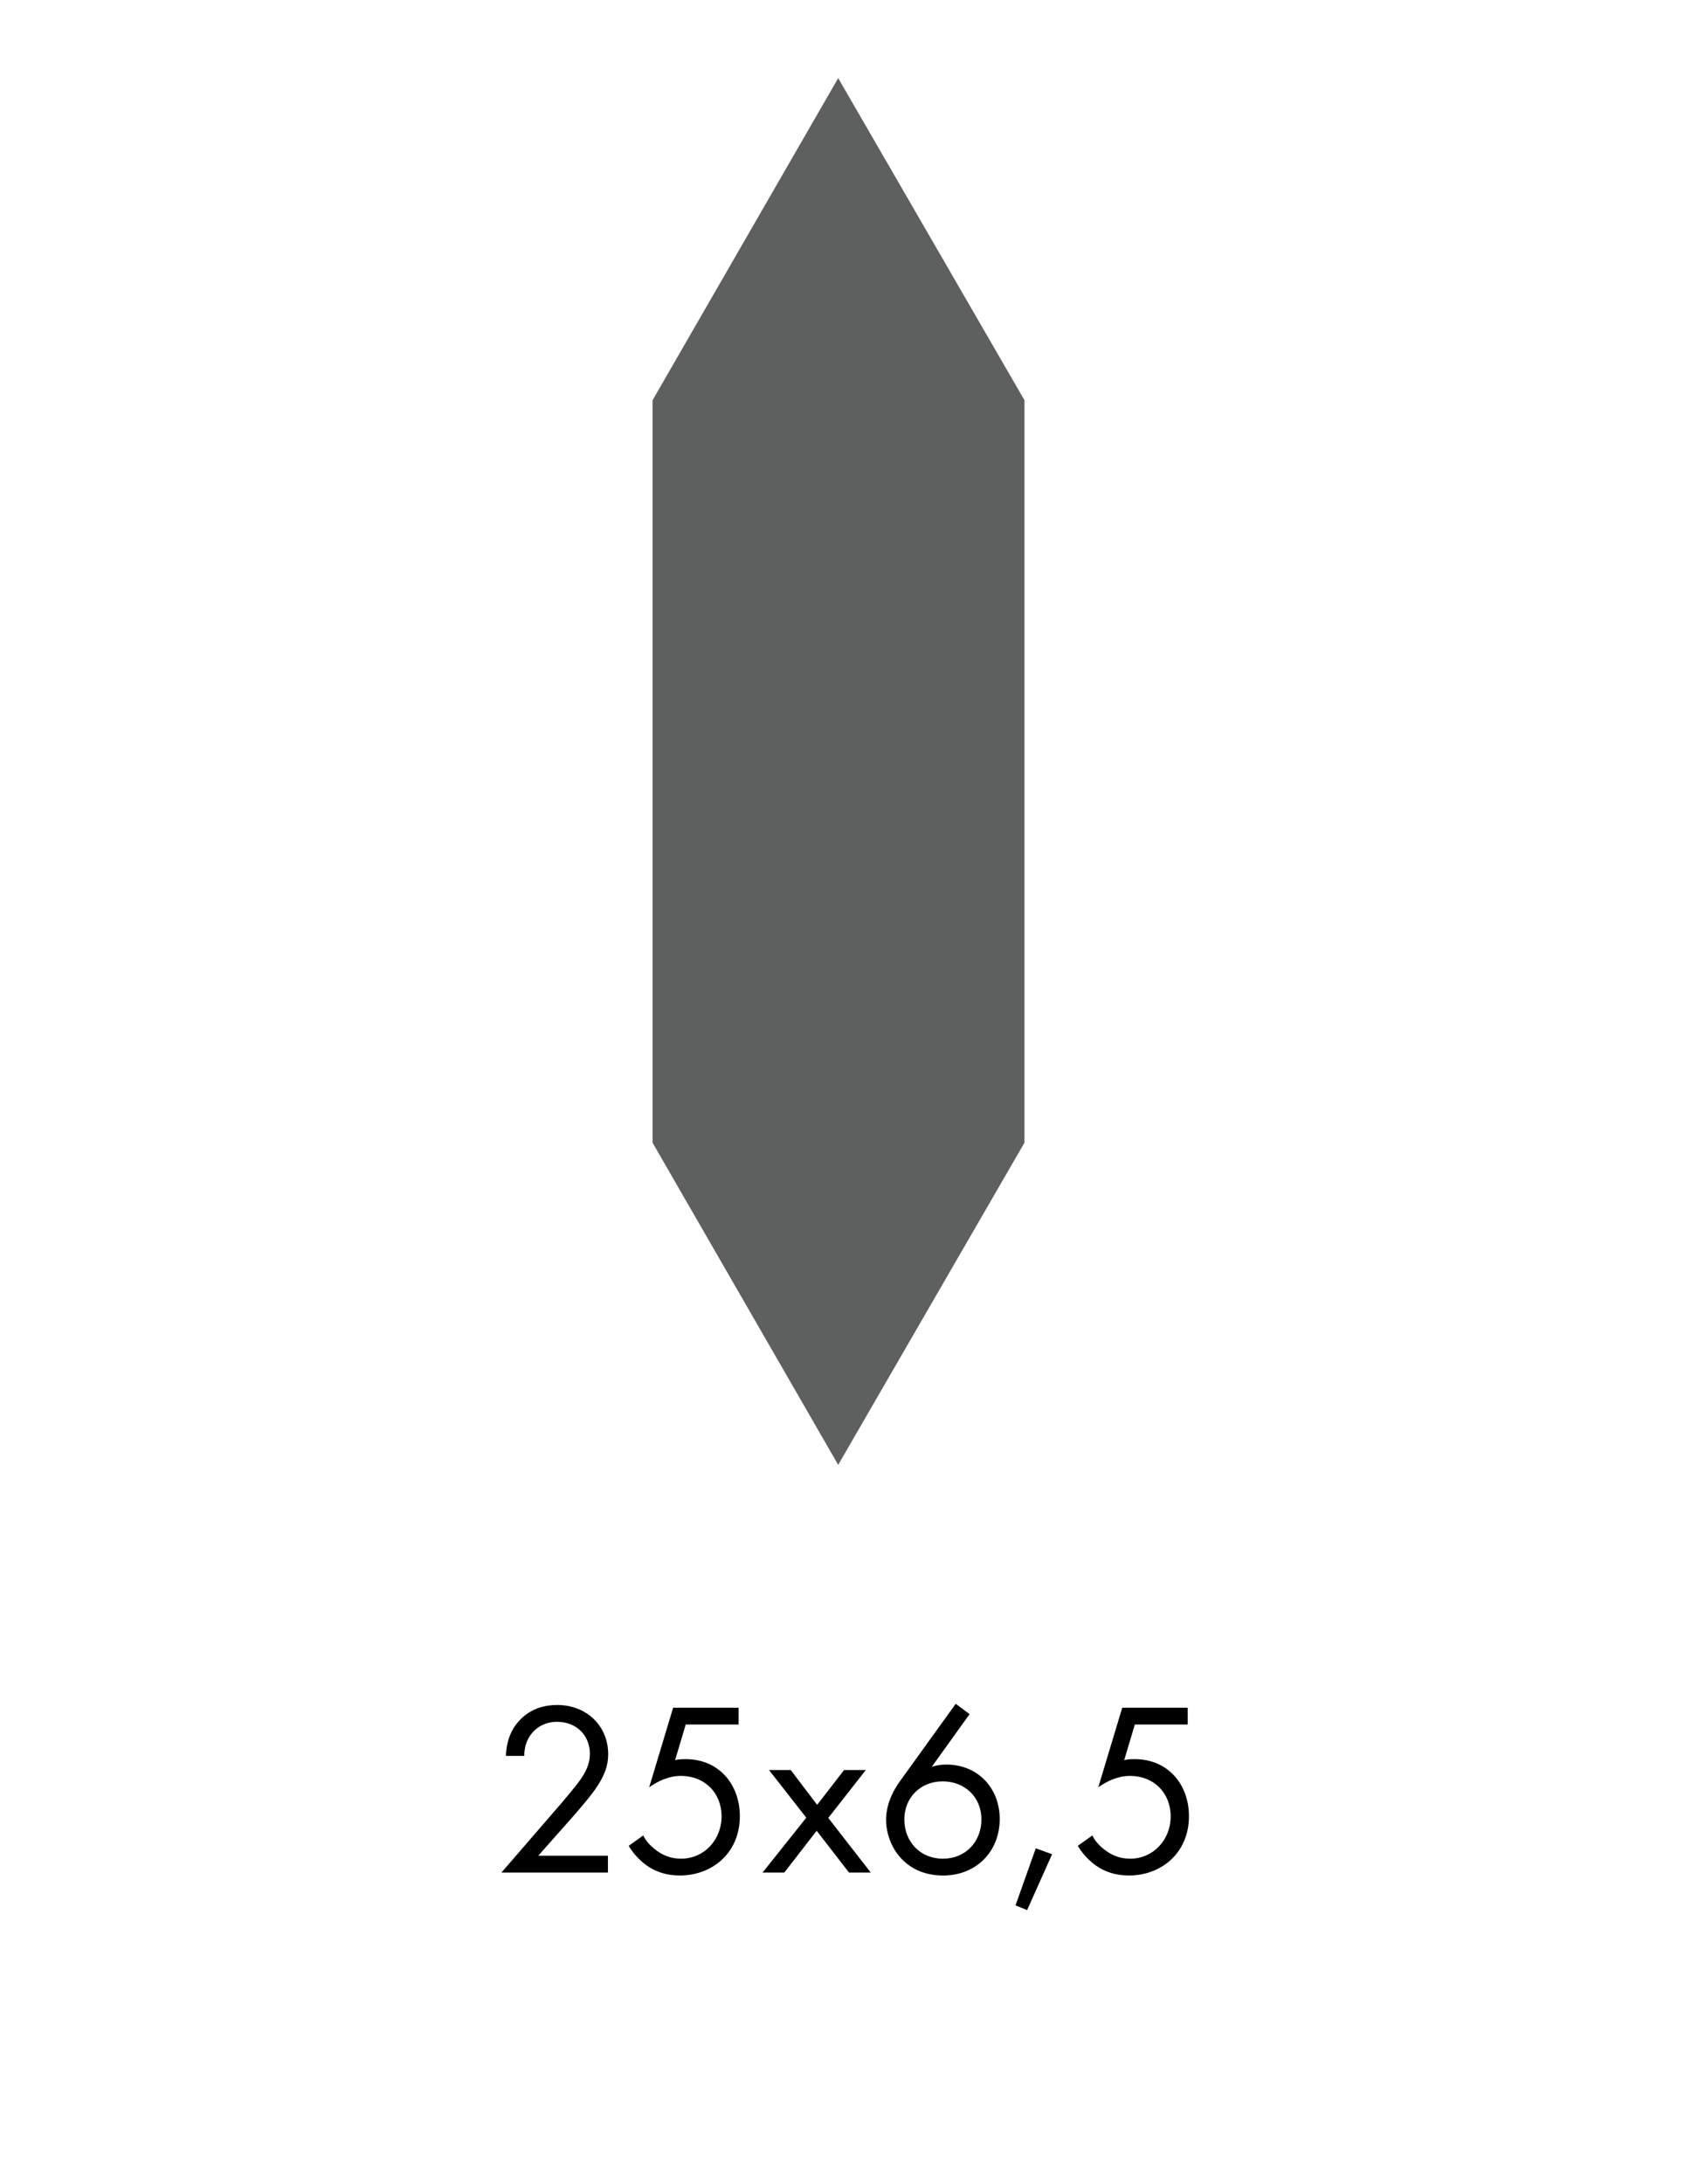
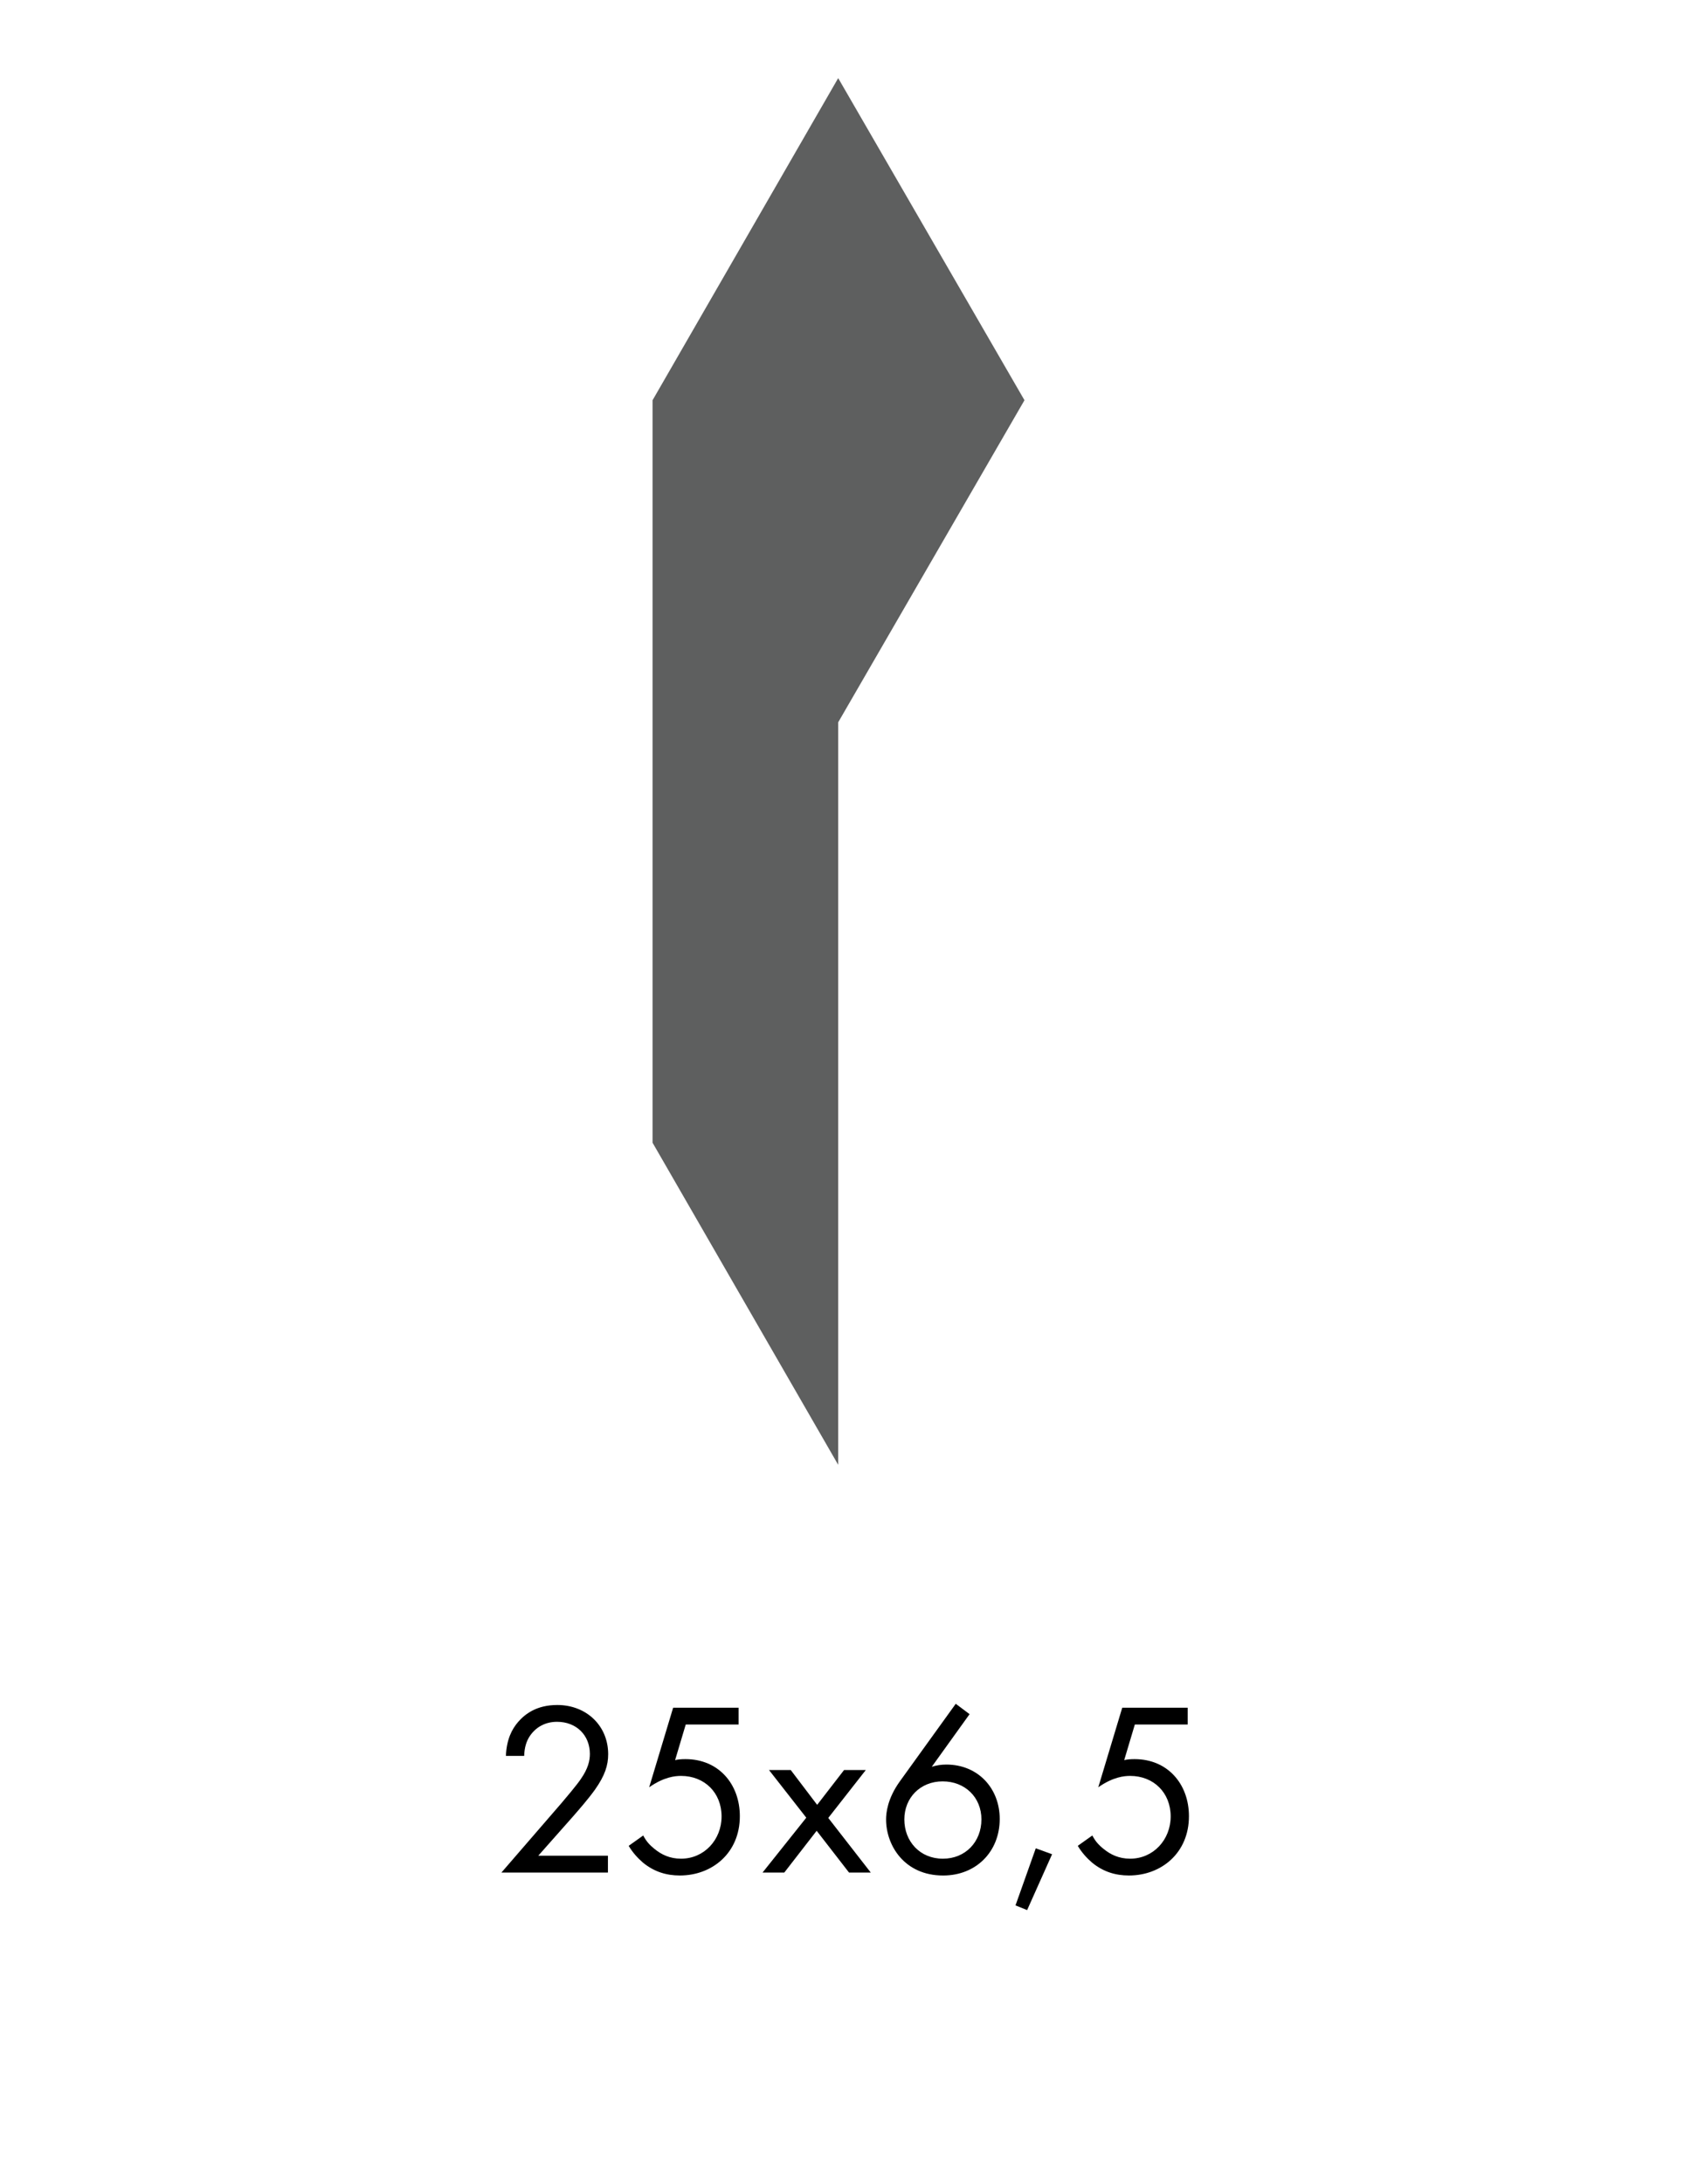
<svg xmlns="http://www.w3.org/2000/svg" id="Capa_1" version="1.1" viewBox="0 0 156.317 201.012">
  <defs>
    <style>
      .st0 {
        fill: none;
      }

      .st1 {
        fill: #5e5f5f;
      }
    </style>
  </defs>
  <g>
    <path d="M46.162,172.355l5.527-6.391c.387-.455,1.41-1.661,1.774-2.206.682-.978.841-1.706.841-2.319,0-1.706-1.228-2.957-3.024-2.957-1.069,0-1.956.478-2.525,1.342-.295.455-.477,1.024-.5,1.797h-1.683c.068-1.524.546-2.457,1.138-3.139.636-.727,1.705-1.547,3.593-1.547,2.683,0,4.685,1.911,4.685,4.527,0,1.023-.296,1.955-1.206,3.252-.636.887-1.456,1.82-2.069,2.524l-3.161,3.571h6.414v1.547s-9.802,0-9.802,0Z" />
    <path d="M67.995,158.732h-4.867l-.978,3.275c.296-.069.591-.091.956-.091,3.048,0,5.003,2.297,5.003,5.254,0,3.388-2.547,5.458-5.526,5.458-1.228,0-2.365-.342-3.389-1.183-.478-.409-.956-.932-1.319-1.547l1.342-.955c.25.501.569.865,1.023,1.229.637.522,1.41.909,2.457.909,2.138,0,3.73-1.751,3.73-3.889,0-2.184-1.569-3.73-3.73-3.73-.546,0-1.569.09-2.934,1.046l2.206-7.324h6.027v1.547Z" />
    <path d="M74.226,167.307l-3.434-4.389h2.001l2.434,3.207,2.479-3.207h2.001l-3.457,4.412,3.911,5.026h-2.001l-2.979-3.844-2.979,3.844h-2.001l4.026-5.049 0-0Z" />
    <path d="M89.259,157.777l-3.48,4.844c.433-.136.865-.204,1.342-.204,2.911,0,4.913,2.183,4.913,5.004,0,3.025-2.184,5.208-5.209,5.208-3.571,0-5.253-2.775-5.253-5.163,0-.568.113-1.887,1.25-3.479l5.163-7.164,1.274.955ZM90.35,167.466c0-2.024-1.501-3.502-3.571-3.502s-3.526,1.523-3.526,3.502c0,2.024,1.433,3.616,3.548,3.616,2.093,0,3.548-1.568,3.548-3.616Z" />
    <path d="M95.353,170.126l1.501.546-2.297,5.14-1.07-.432s1.866-5.254,1.866-5.254Z" />
    <path d="M109.339,158.732h-4.867l-.978,3.275c.295-.069.591-.091.955-.091,3.048,0,5.004,2.297,5.004,5.254,0,3.388-2.547,5.458-5.527,5.458-1.228,0-2.365-.342-3.388-1.183-.478-.409-.956-.932-1.319-1.547l1.342-.955c.25.501.568.865,1.023,1.229.637.522,1.41.909,2.457.909,2.138,0,3.73-1.751,3.73-3.889,0-2.184-1.569-3.73-3.73-3.73-.546,0-1.569.09-2.934,1.046l2.206-7.324h6.026v1.547Z" />
  </g>
-   <path class="st1" d="M77.163,134.829l-17.089-29.65V36.84l17.089-29.65,17.149,29.648v68.341l-17.149,29.648Z" />
-   <rect class="st0" y="0" width="156.317" height="201.012" />
+   <path class="st1" d="M77.163,134.829l-17.089-29.65V36.84l17.089-29.65,17.149,29.648l-17.149,29.648Z" />
</svg>